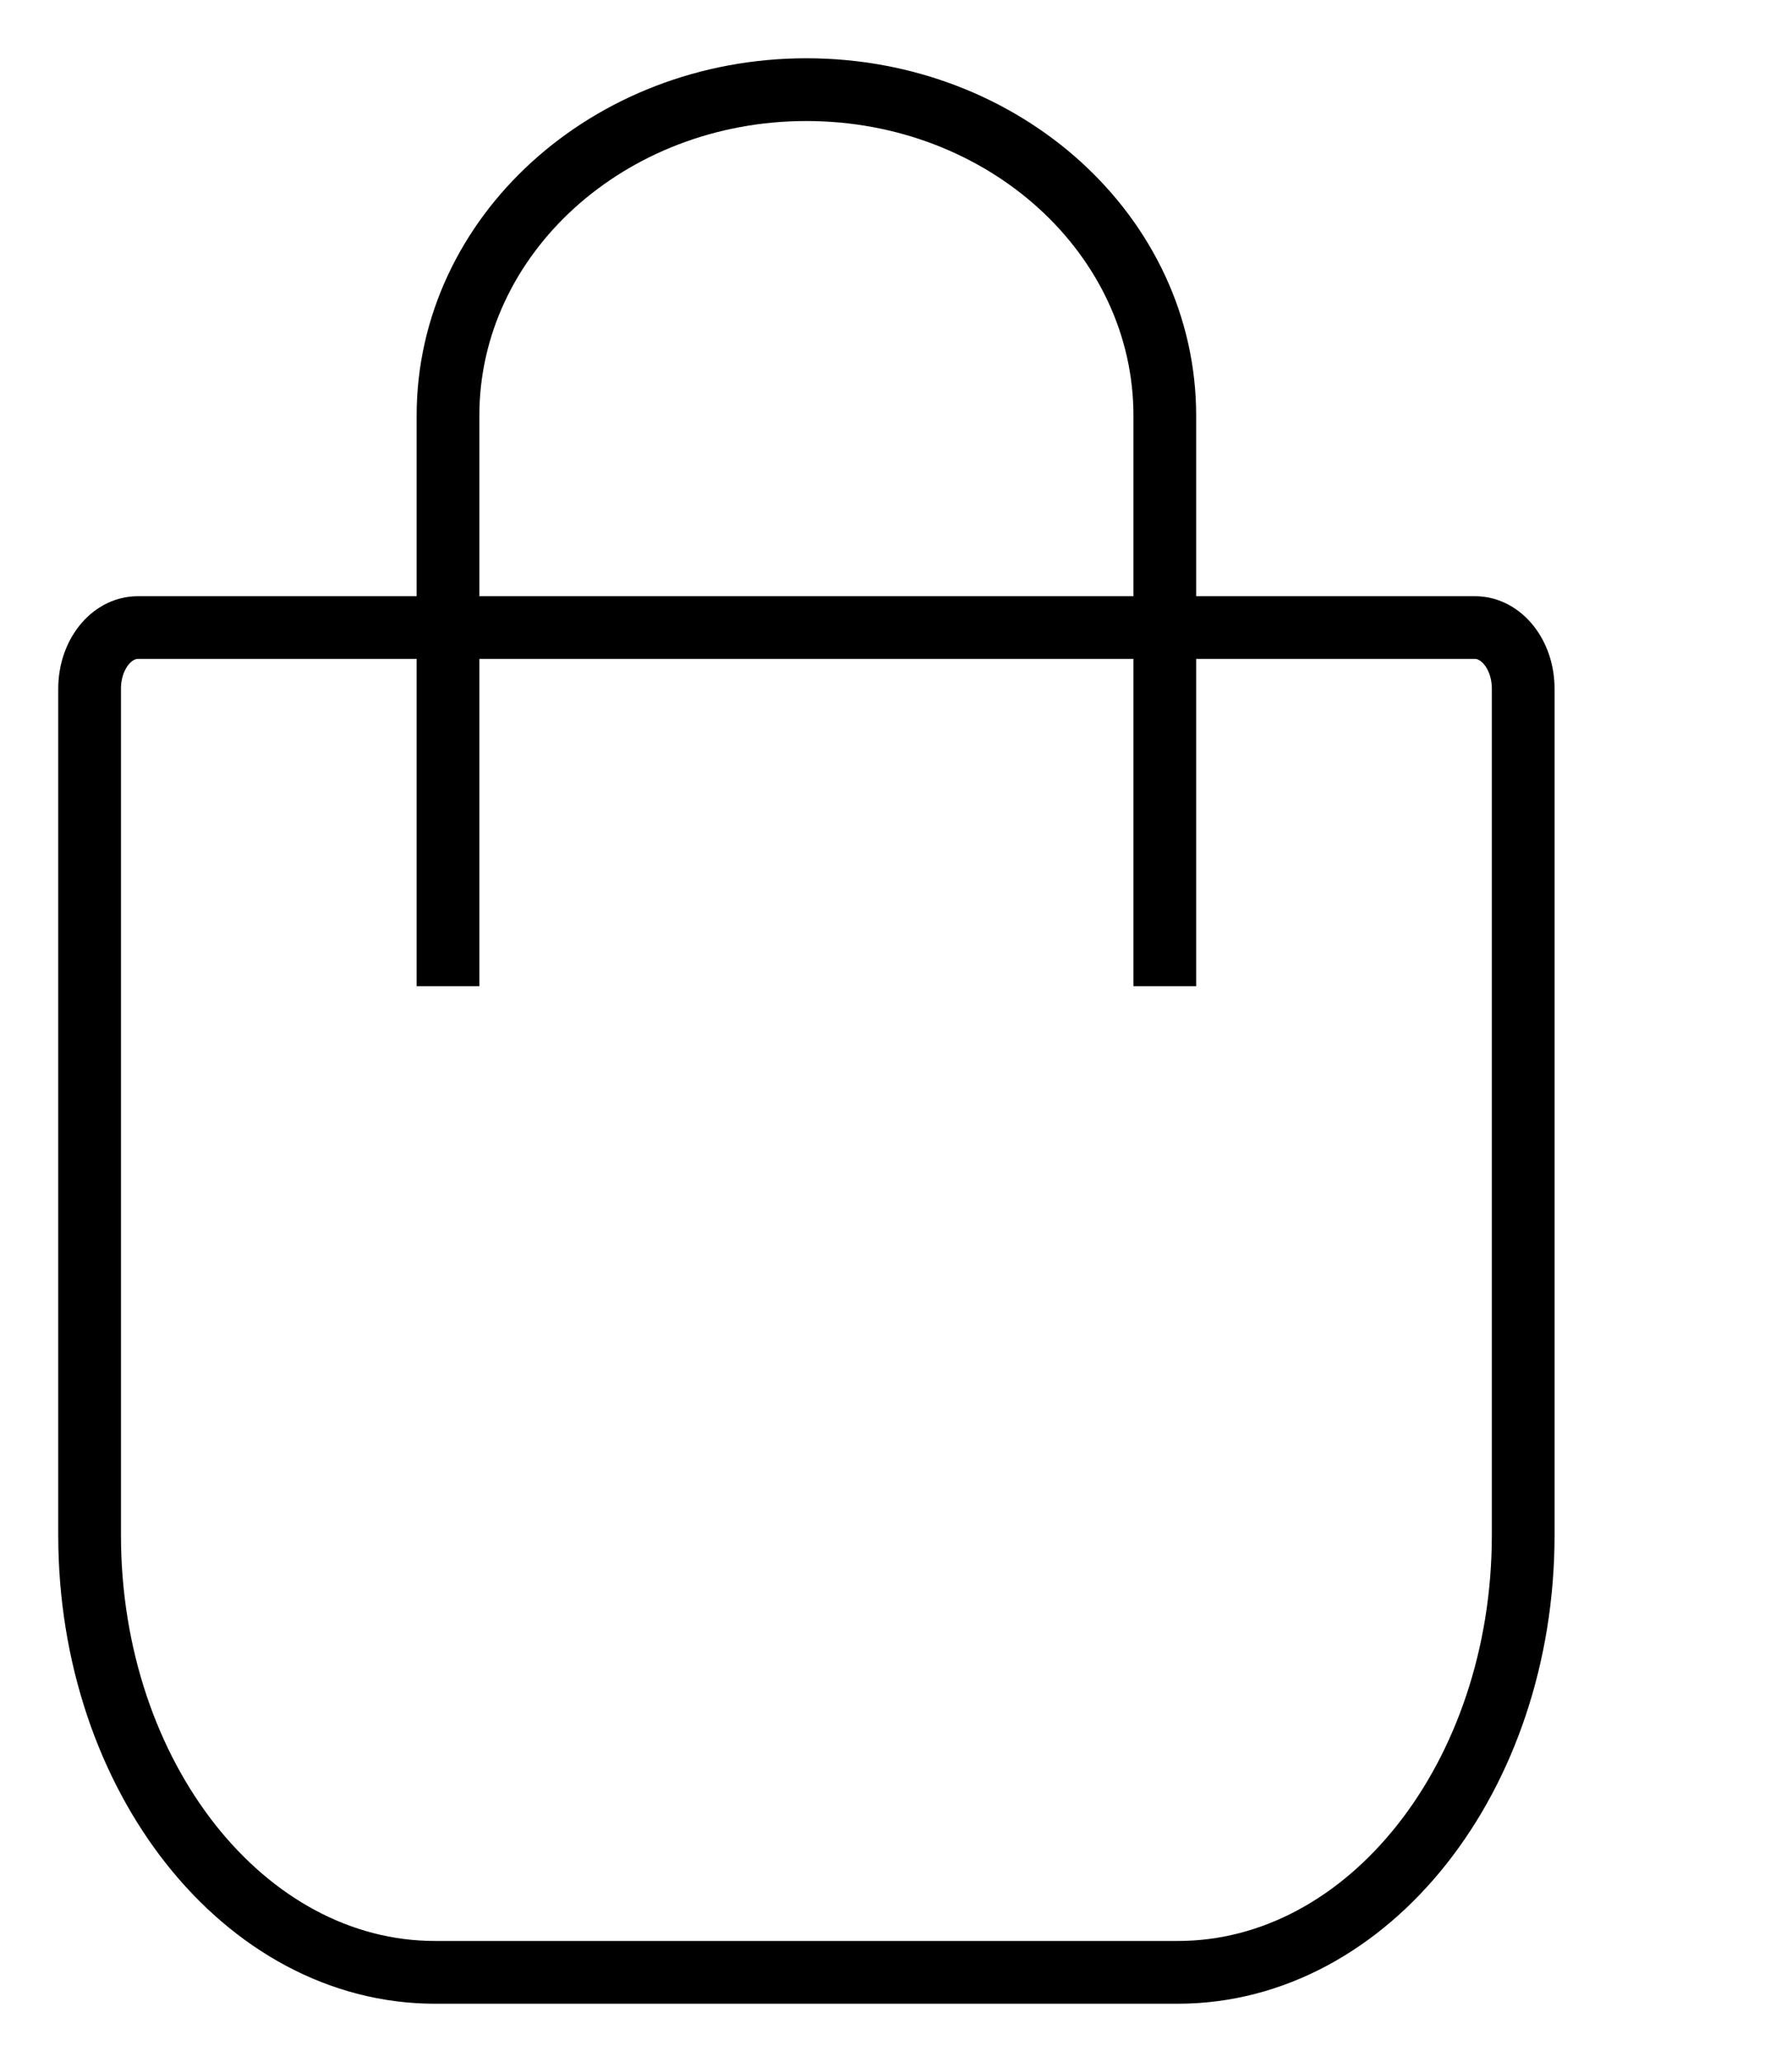
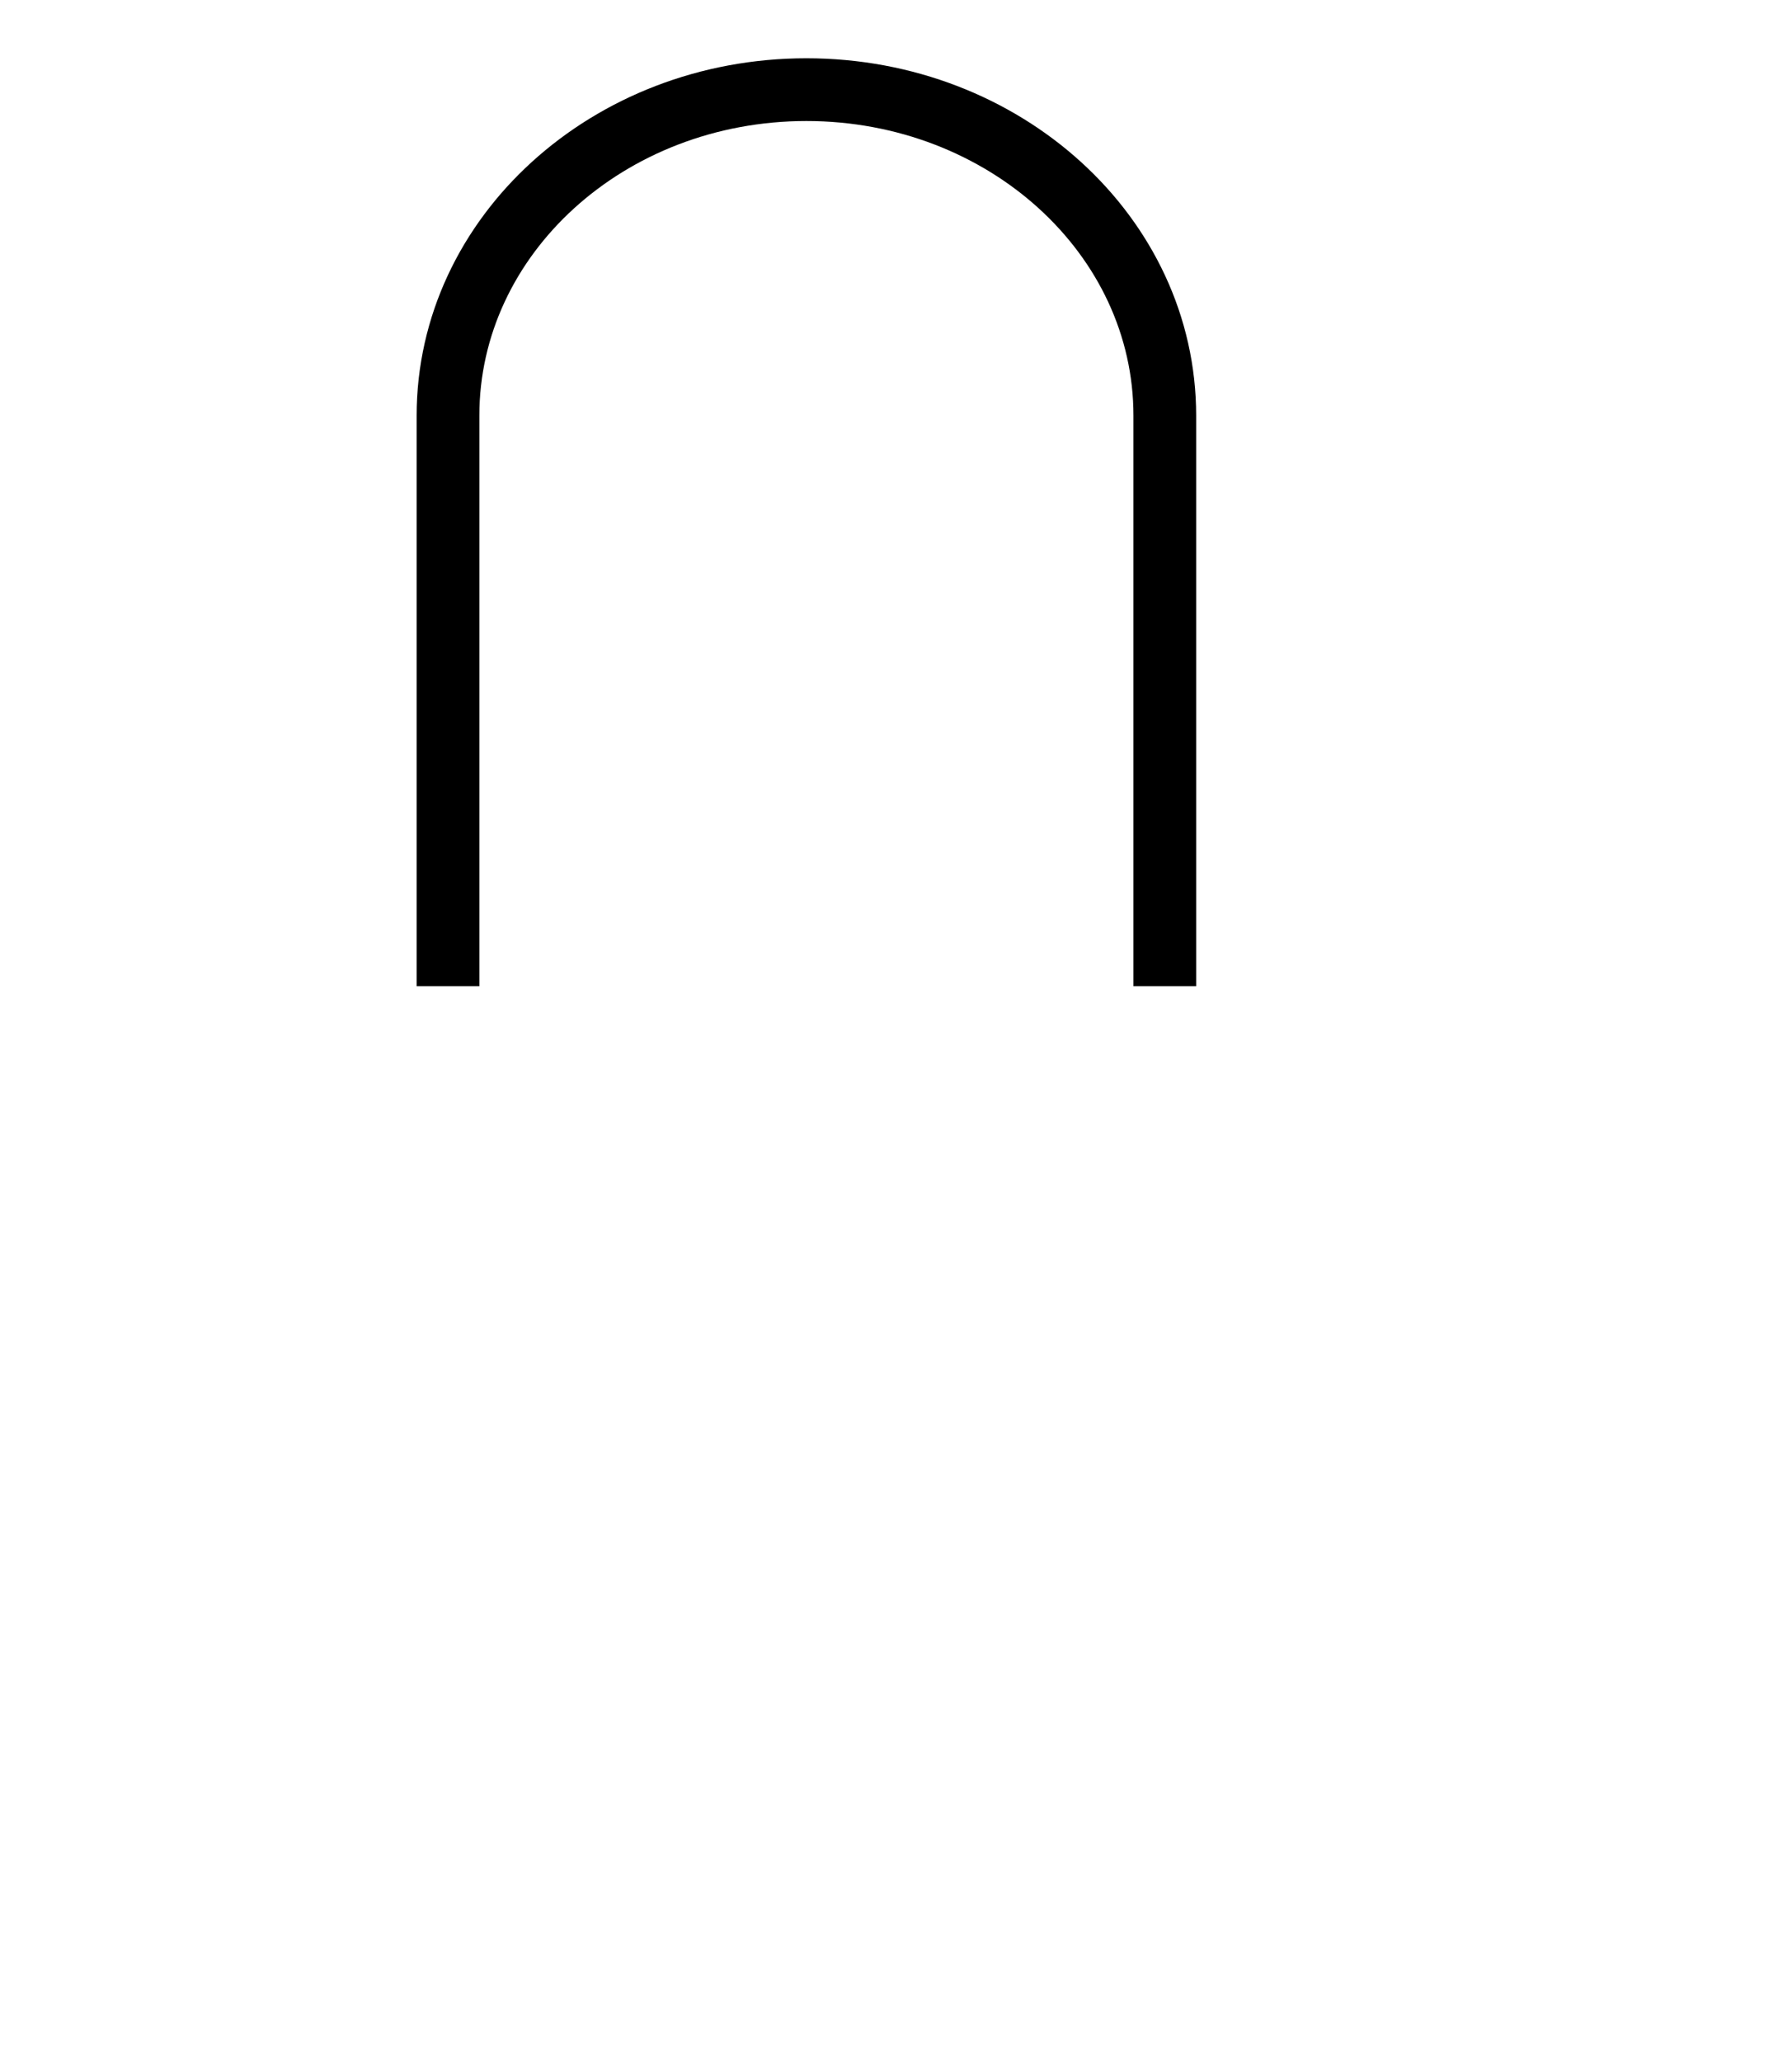
<svg xmlns="http://www.w3.org/2000/svg" width="20" height="23" viewBox="0 0 20 23" fill="none">
-   <path d="M1.539 7H16.461C16.759 7 17 7.305 17 7.682V17.122C17 19.816 15.274 22 13.145 22H4.855C2.726 22 1 19.816 1 17.122V7.682C1 7.305 1.241 7 1.539 7Z" stroke="black" stroke-width="0.7" />
  <path d="M13 11V4.636C13 2.628 11.209 1 9 1C6.791 1 5 2.628 5 4.636V11" stroke="black" stroke-width="0.7" />
</svg>